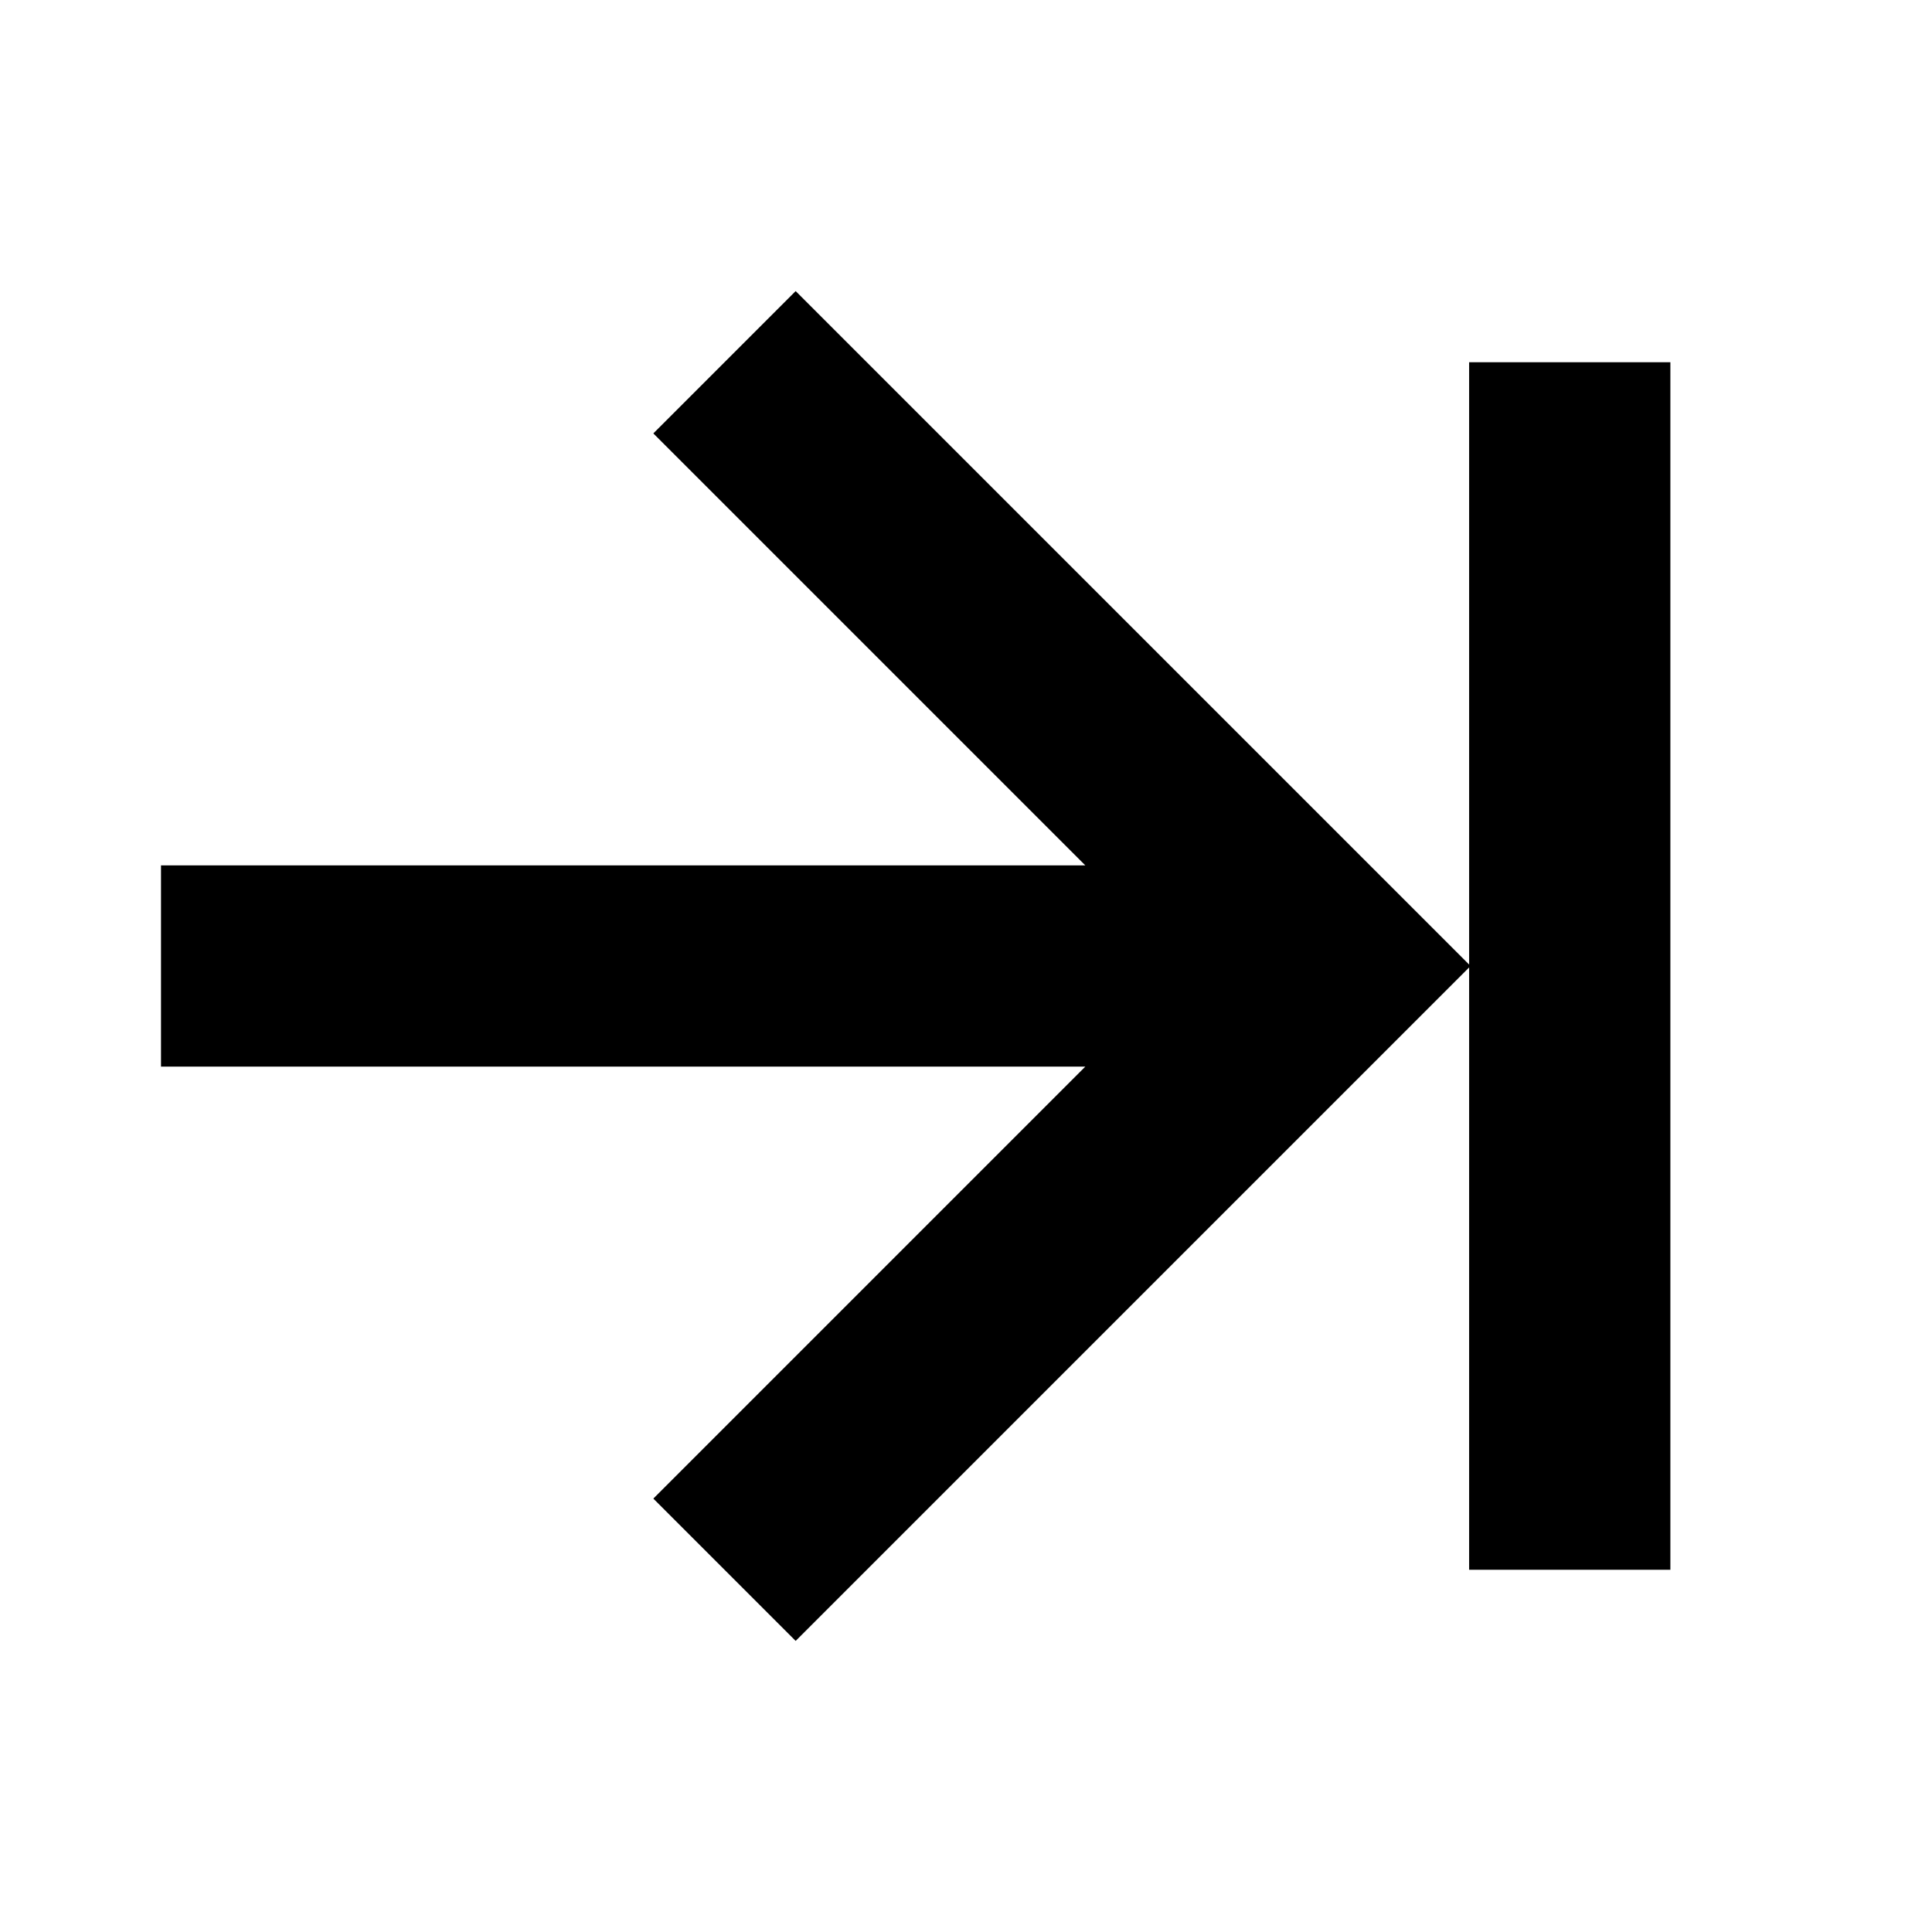
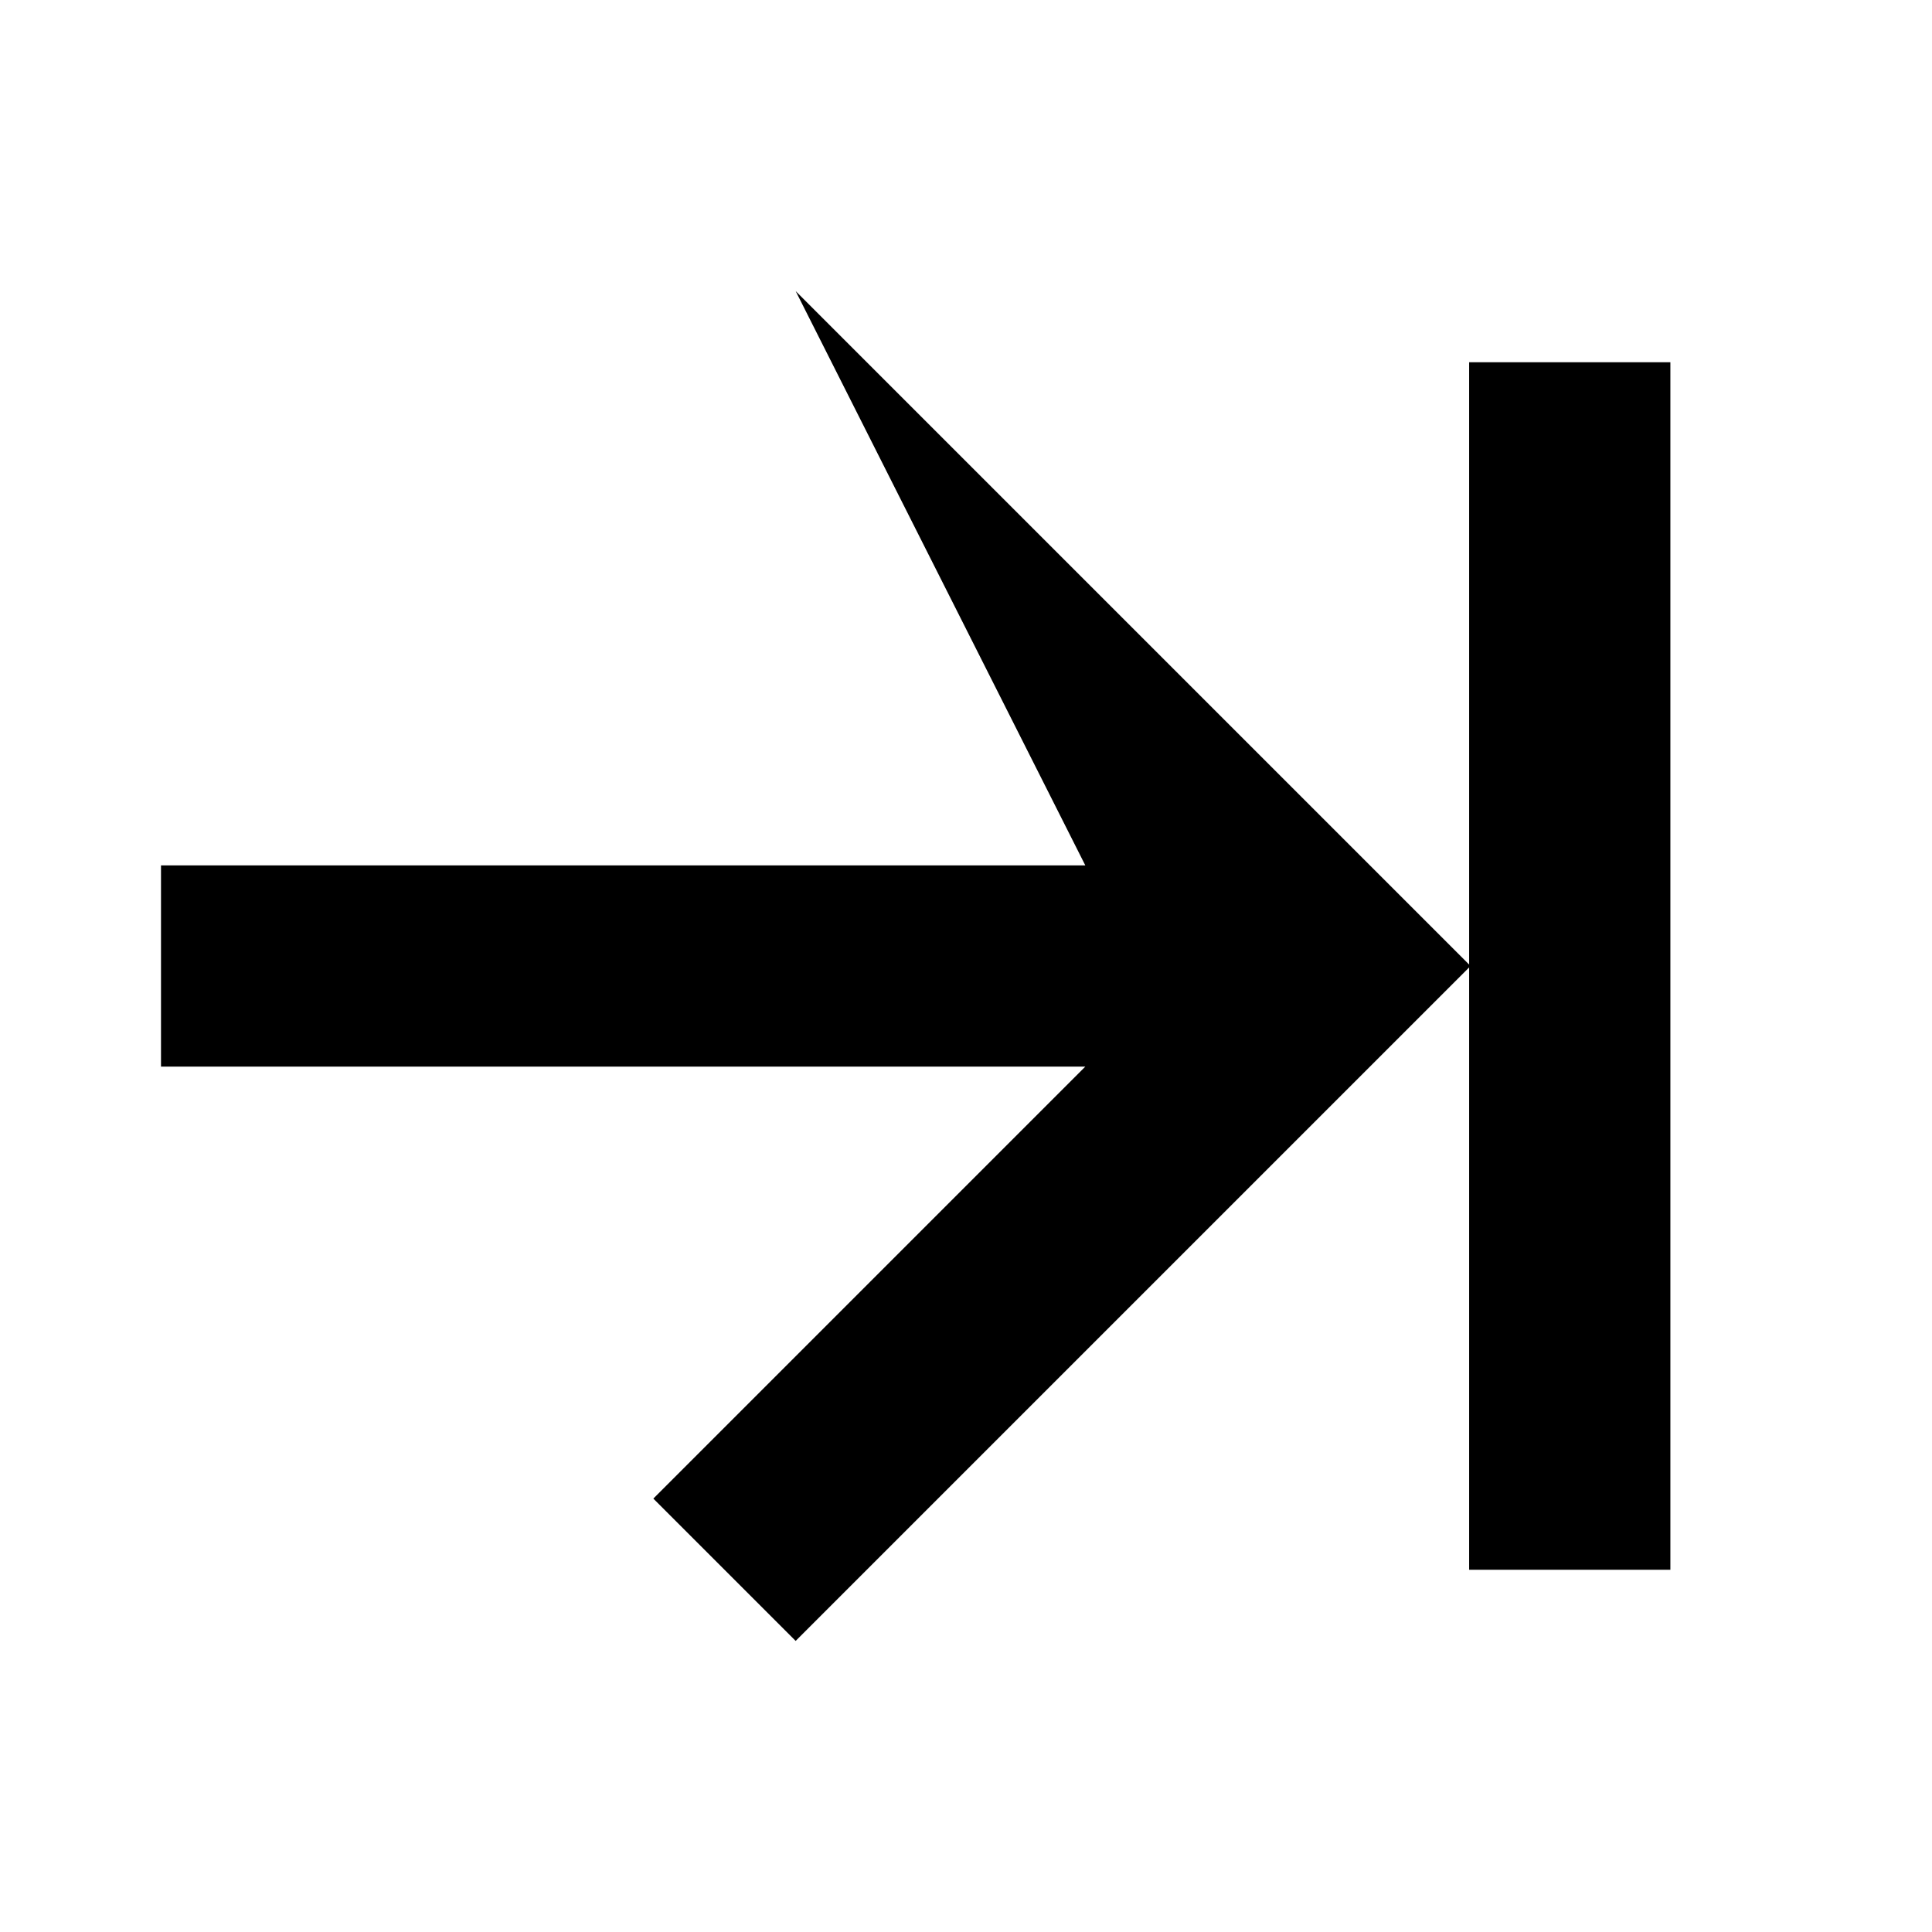
<svg xmlns="http://www.w3.org/2000/svg" viewBox="0 0 24 24">
-   <path fill="#000" d="M18.25 12.018V19.5H20.75V4.5L18.25 4.5V11.982L9.884 3.616L8.116 5.384L13.482 10.75L2 10.75L2 13.25H13.482L8.116 18.616L9.884 20.384L18.25 12.018Z" />
+   <path fill="#000" d="M18.25 12.018V19.5H20.75V4.5L18.25 4.5V11.982L9.884 3.616L13.482 10.75L2 10.75L2 13.25H13.482L8.116 18.616L9.884 20.384L18.25 12.018Z" />
</svg>